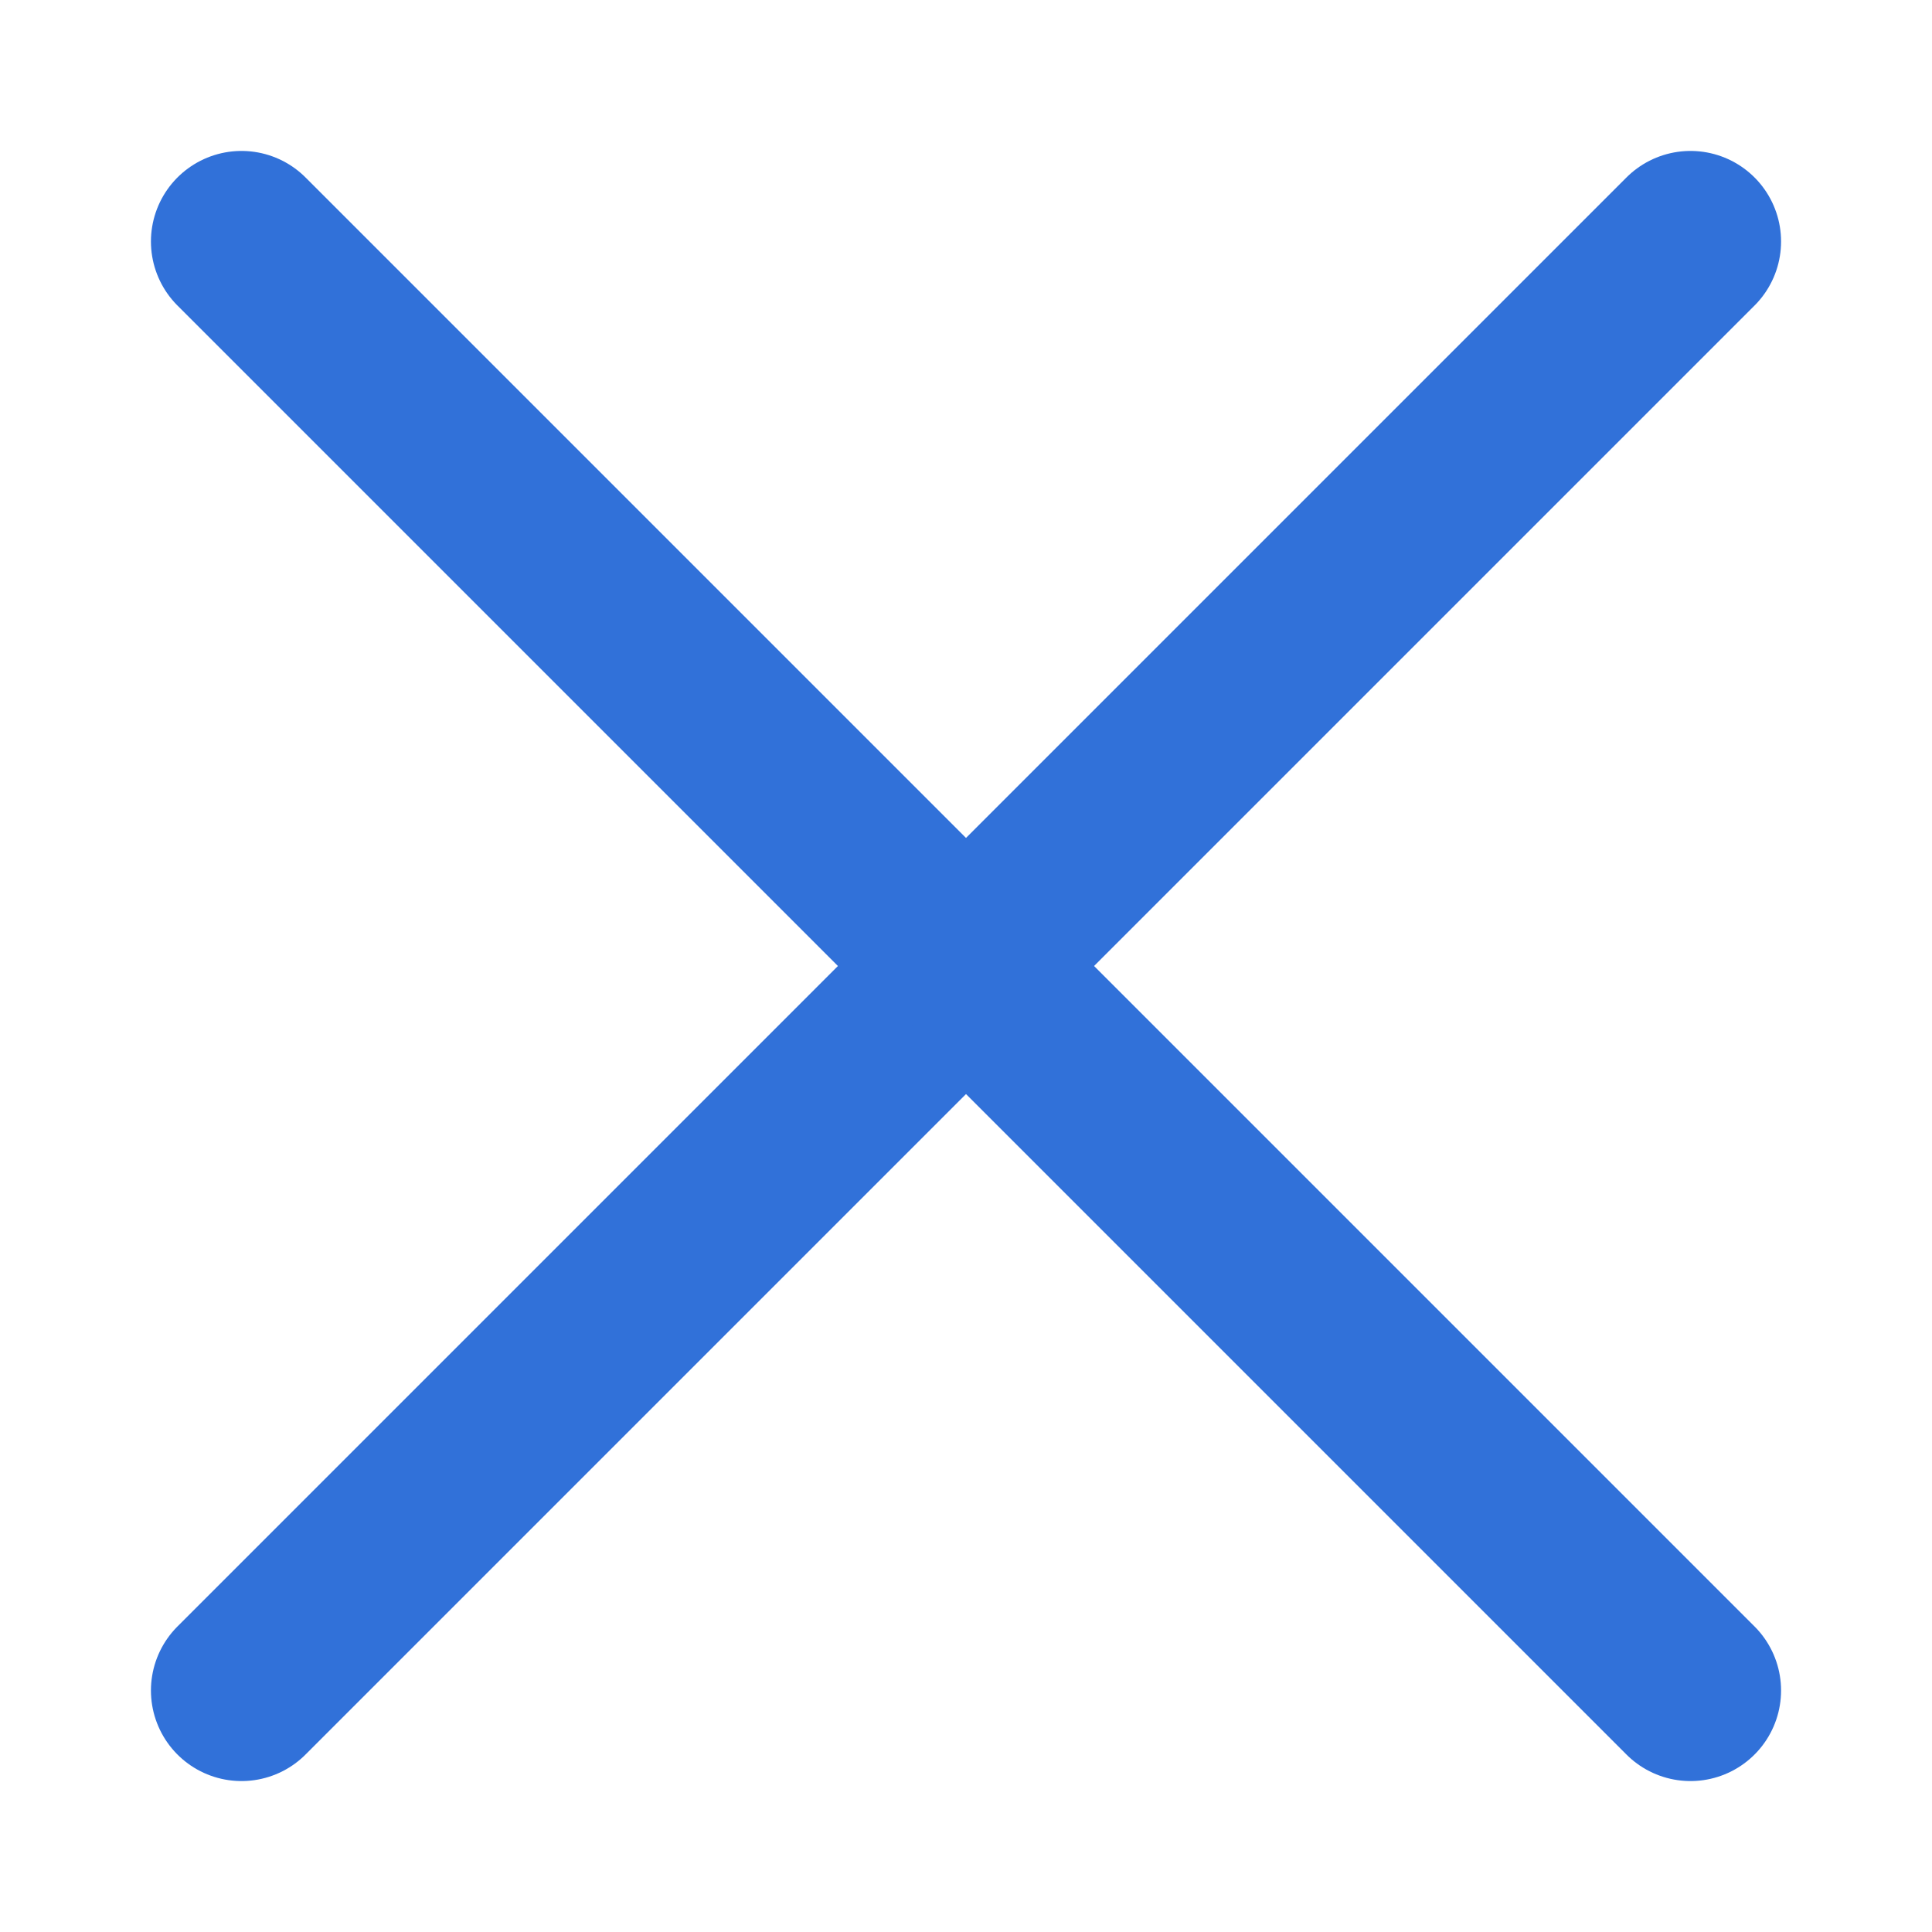
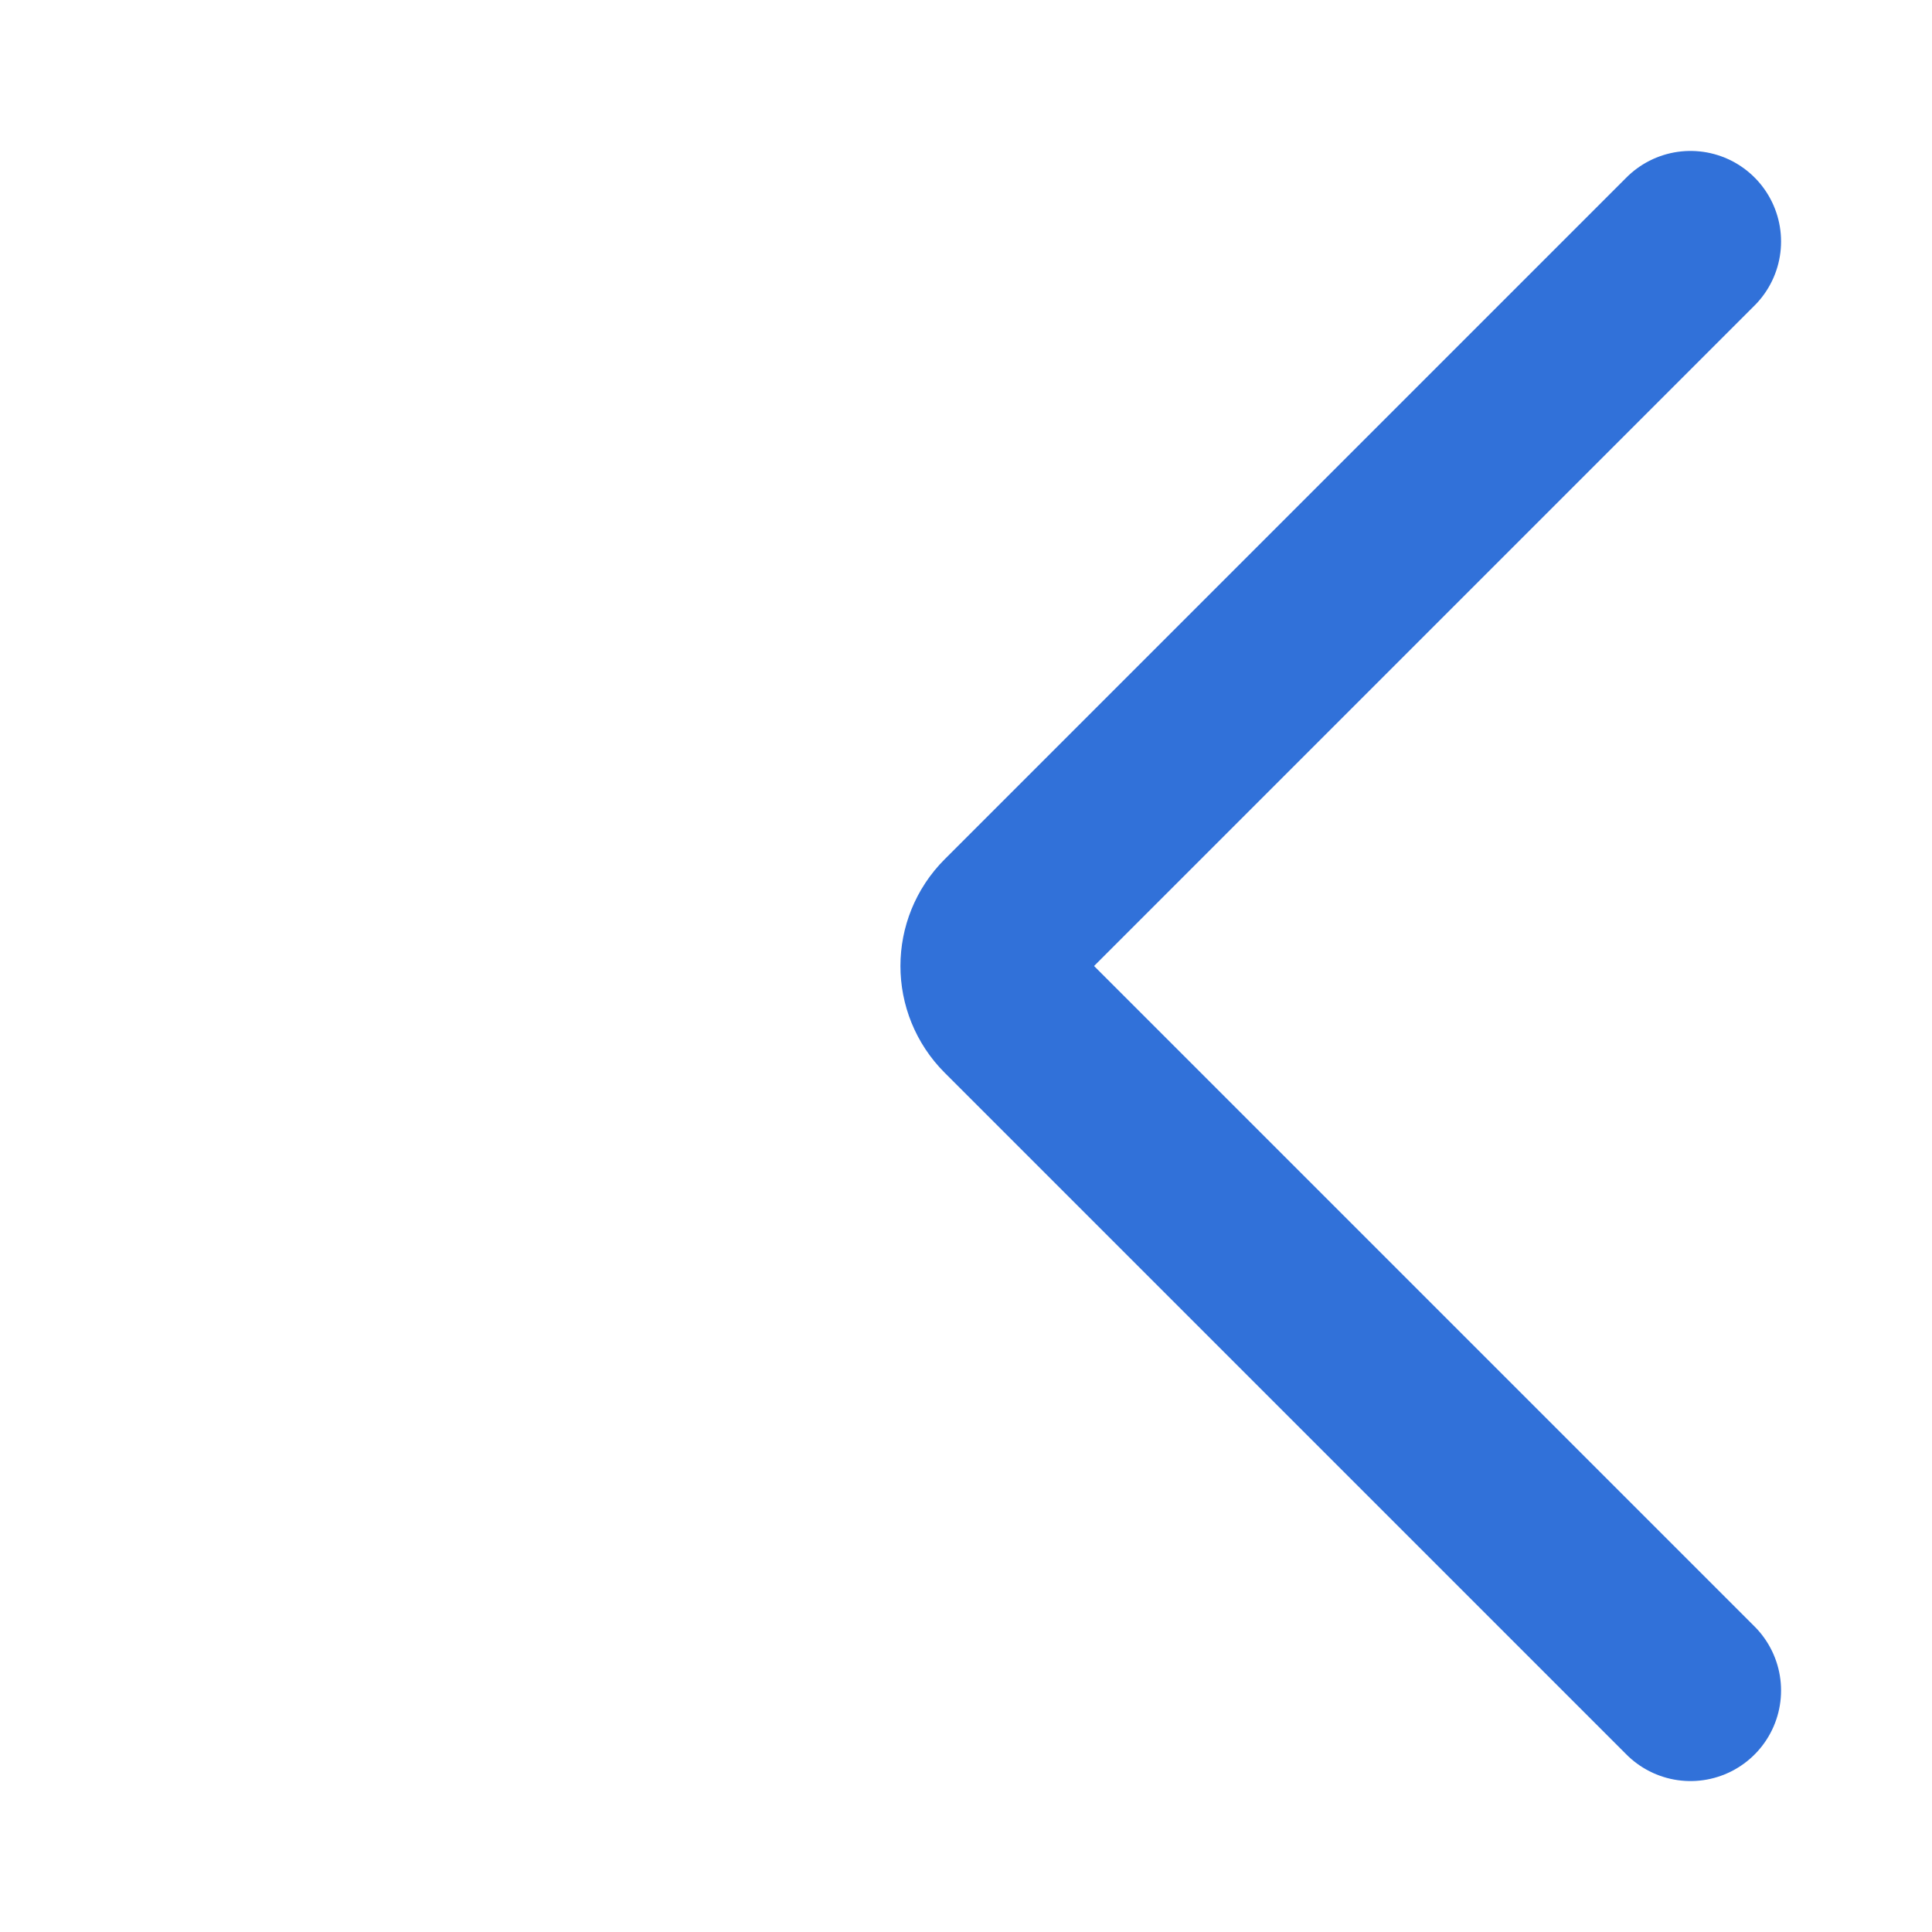
<svg xmlns="http://www.w3.org/2000/svg" width="16" height="16" viewBox="0 0 16 16" fill="none">
-   <path d="M2 2L7.646 7.646C7.842 7.842 7.842 8.158 7.646 8.354L2 14" stroke="#3171D9" stroke-width="1.5" stroke-linecap="round" />
  <path d="M14 2L8.354 7.646C8.158 7.842 8.158 8.158 8.354 8.354L14 14" stroke="#3171D9" stroke-width="1.5" stroke-linecap="round" />
</svg>